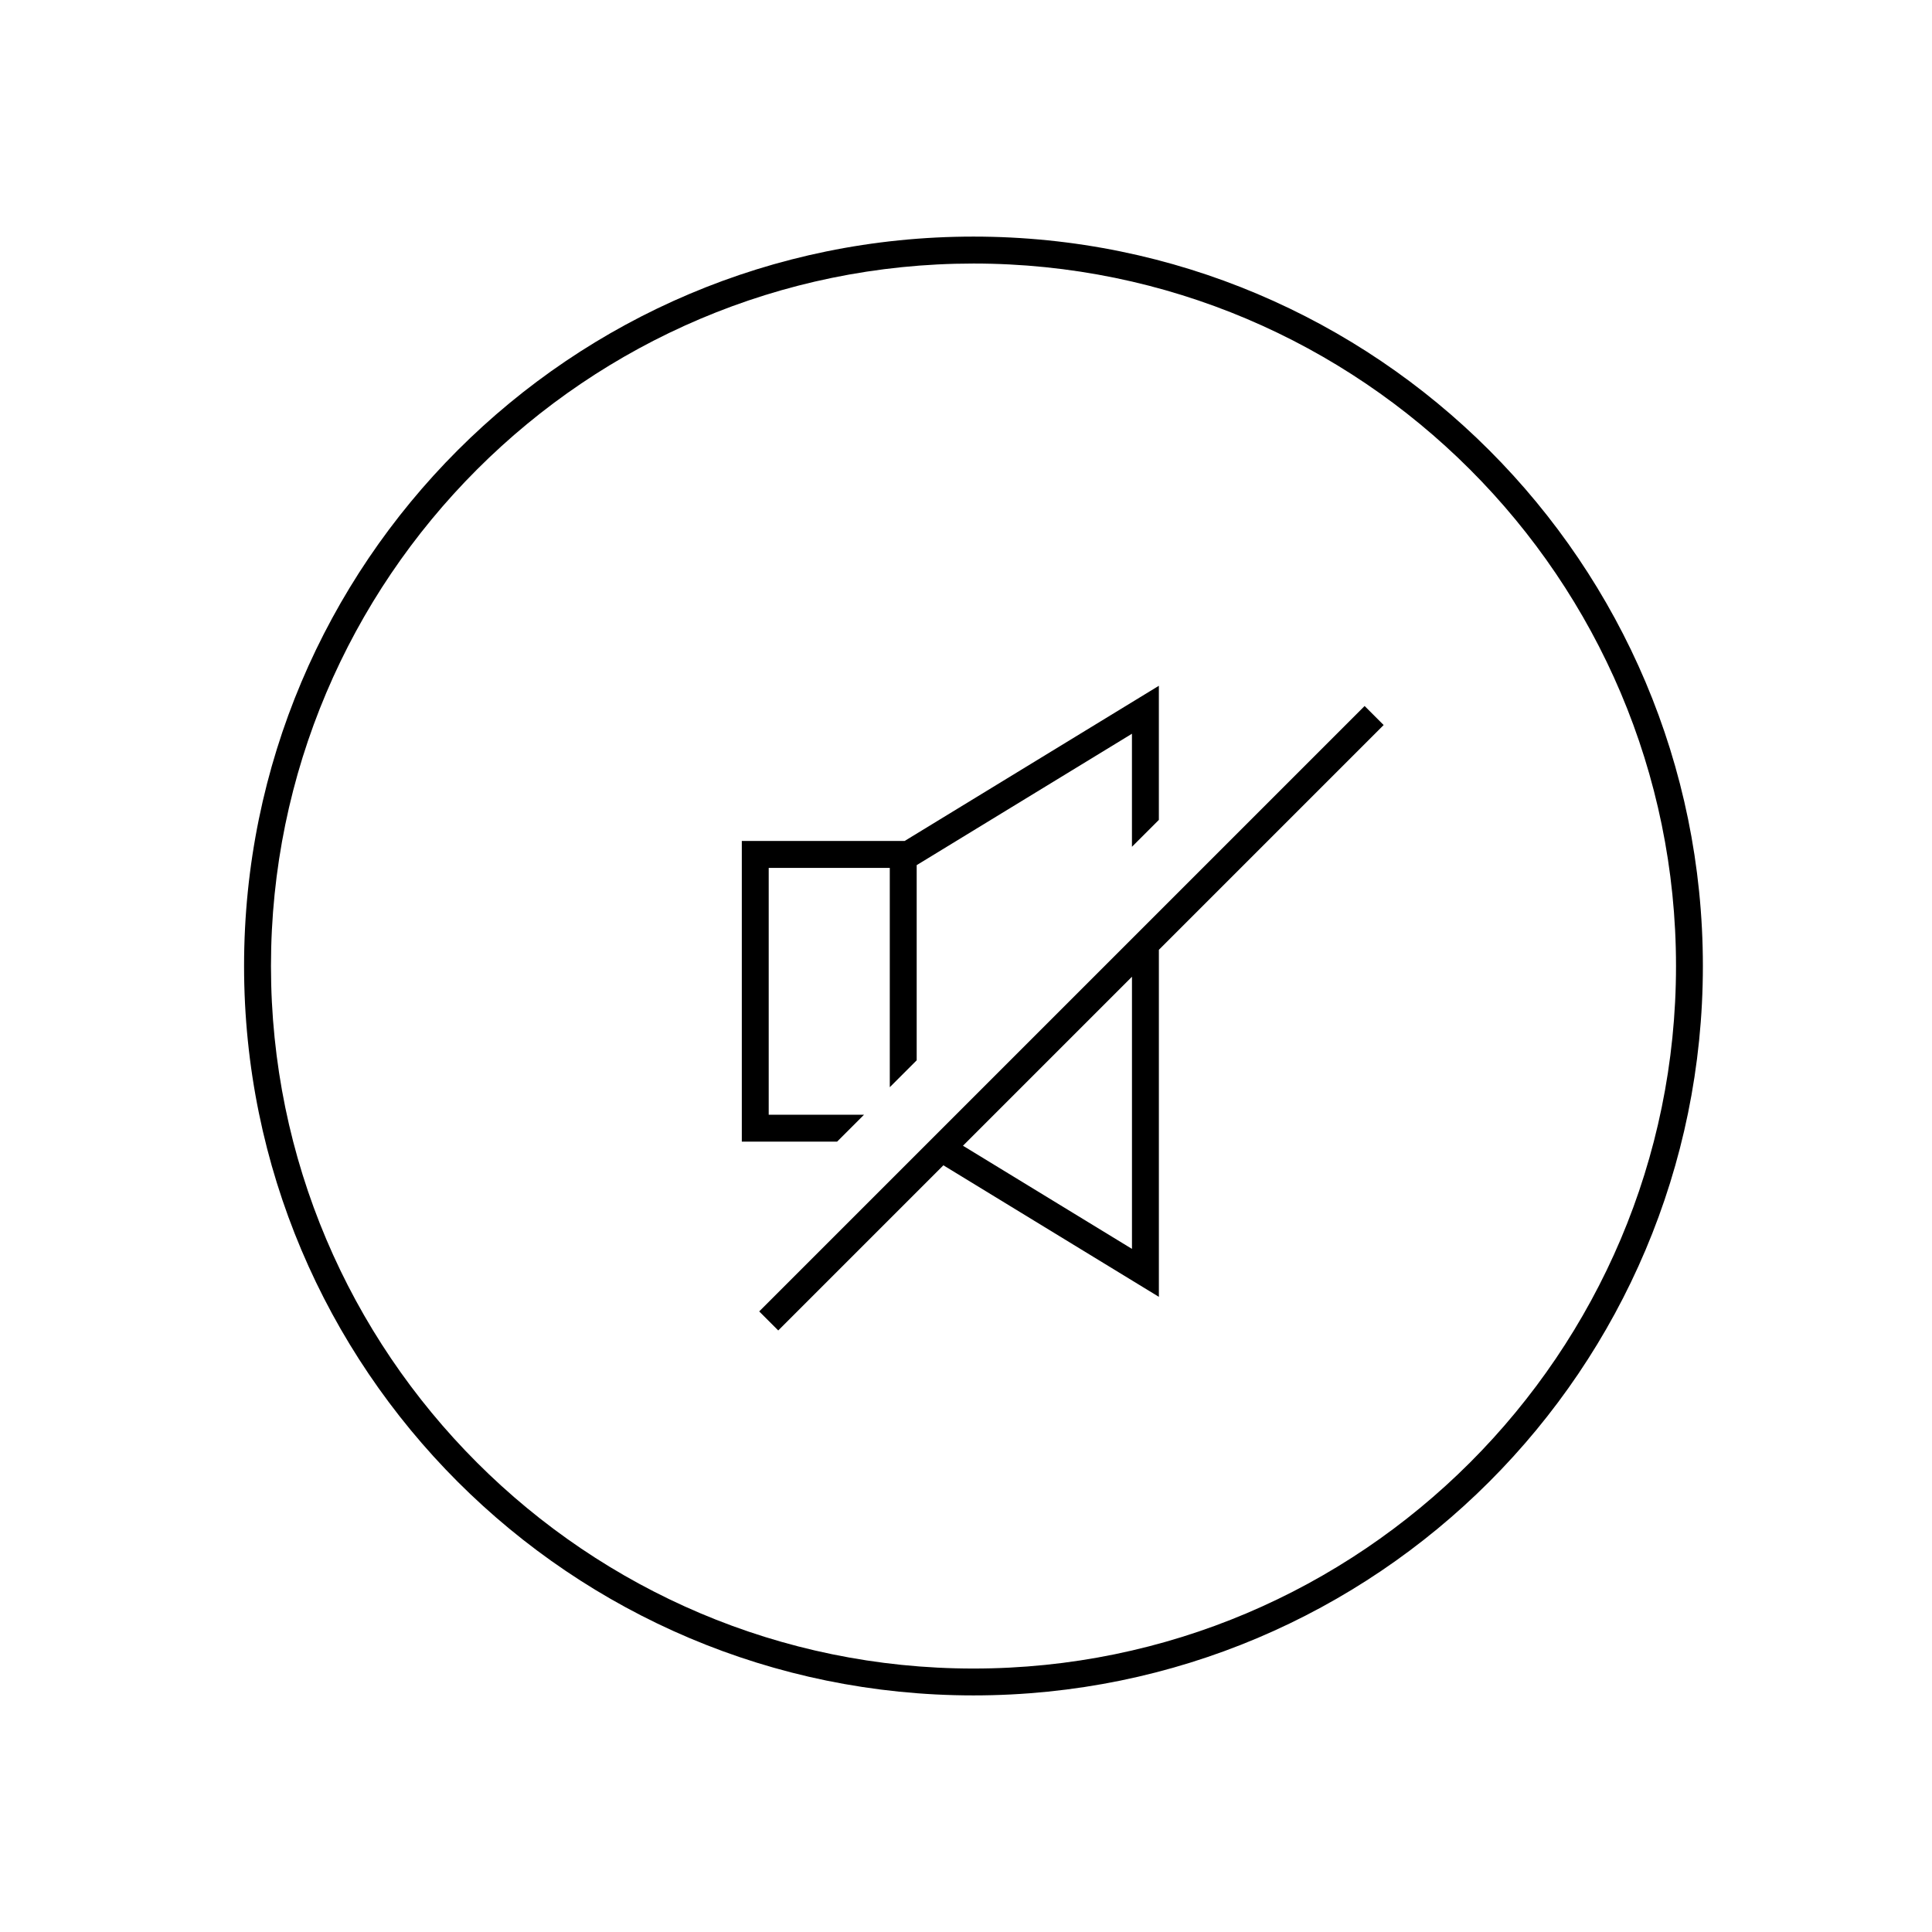
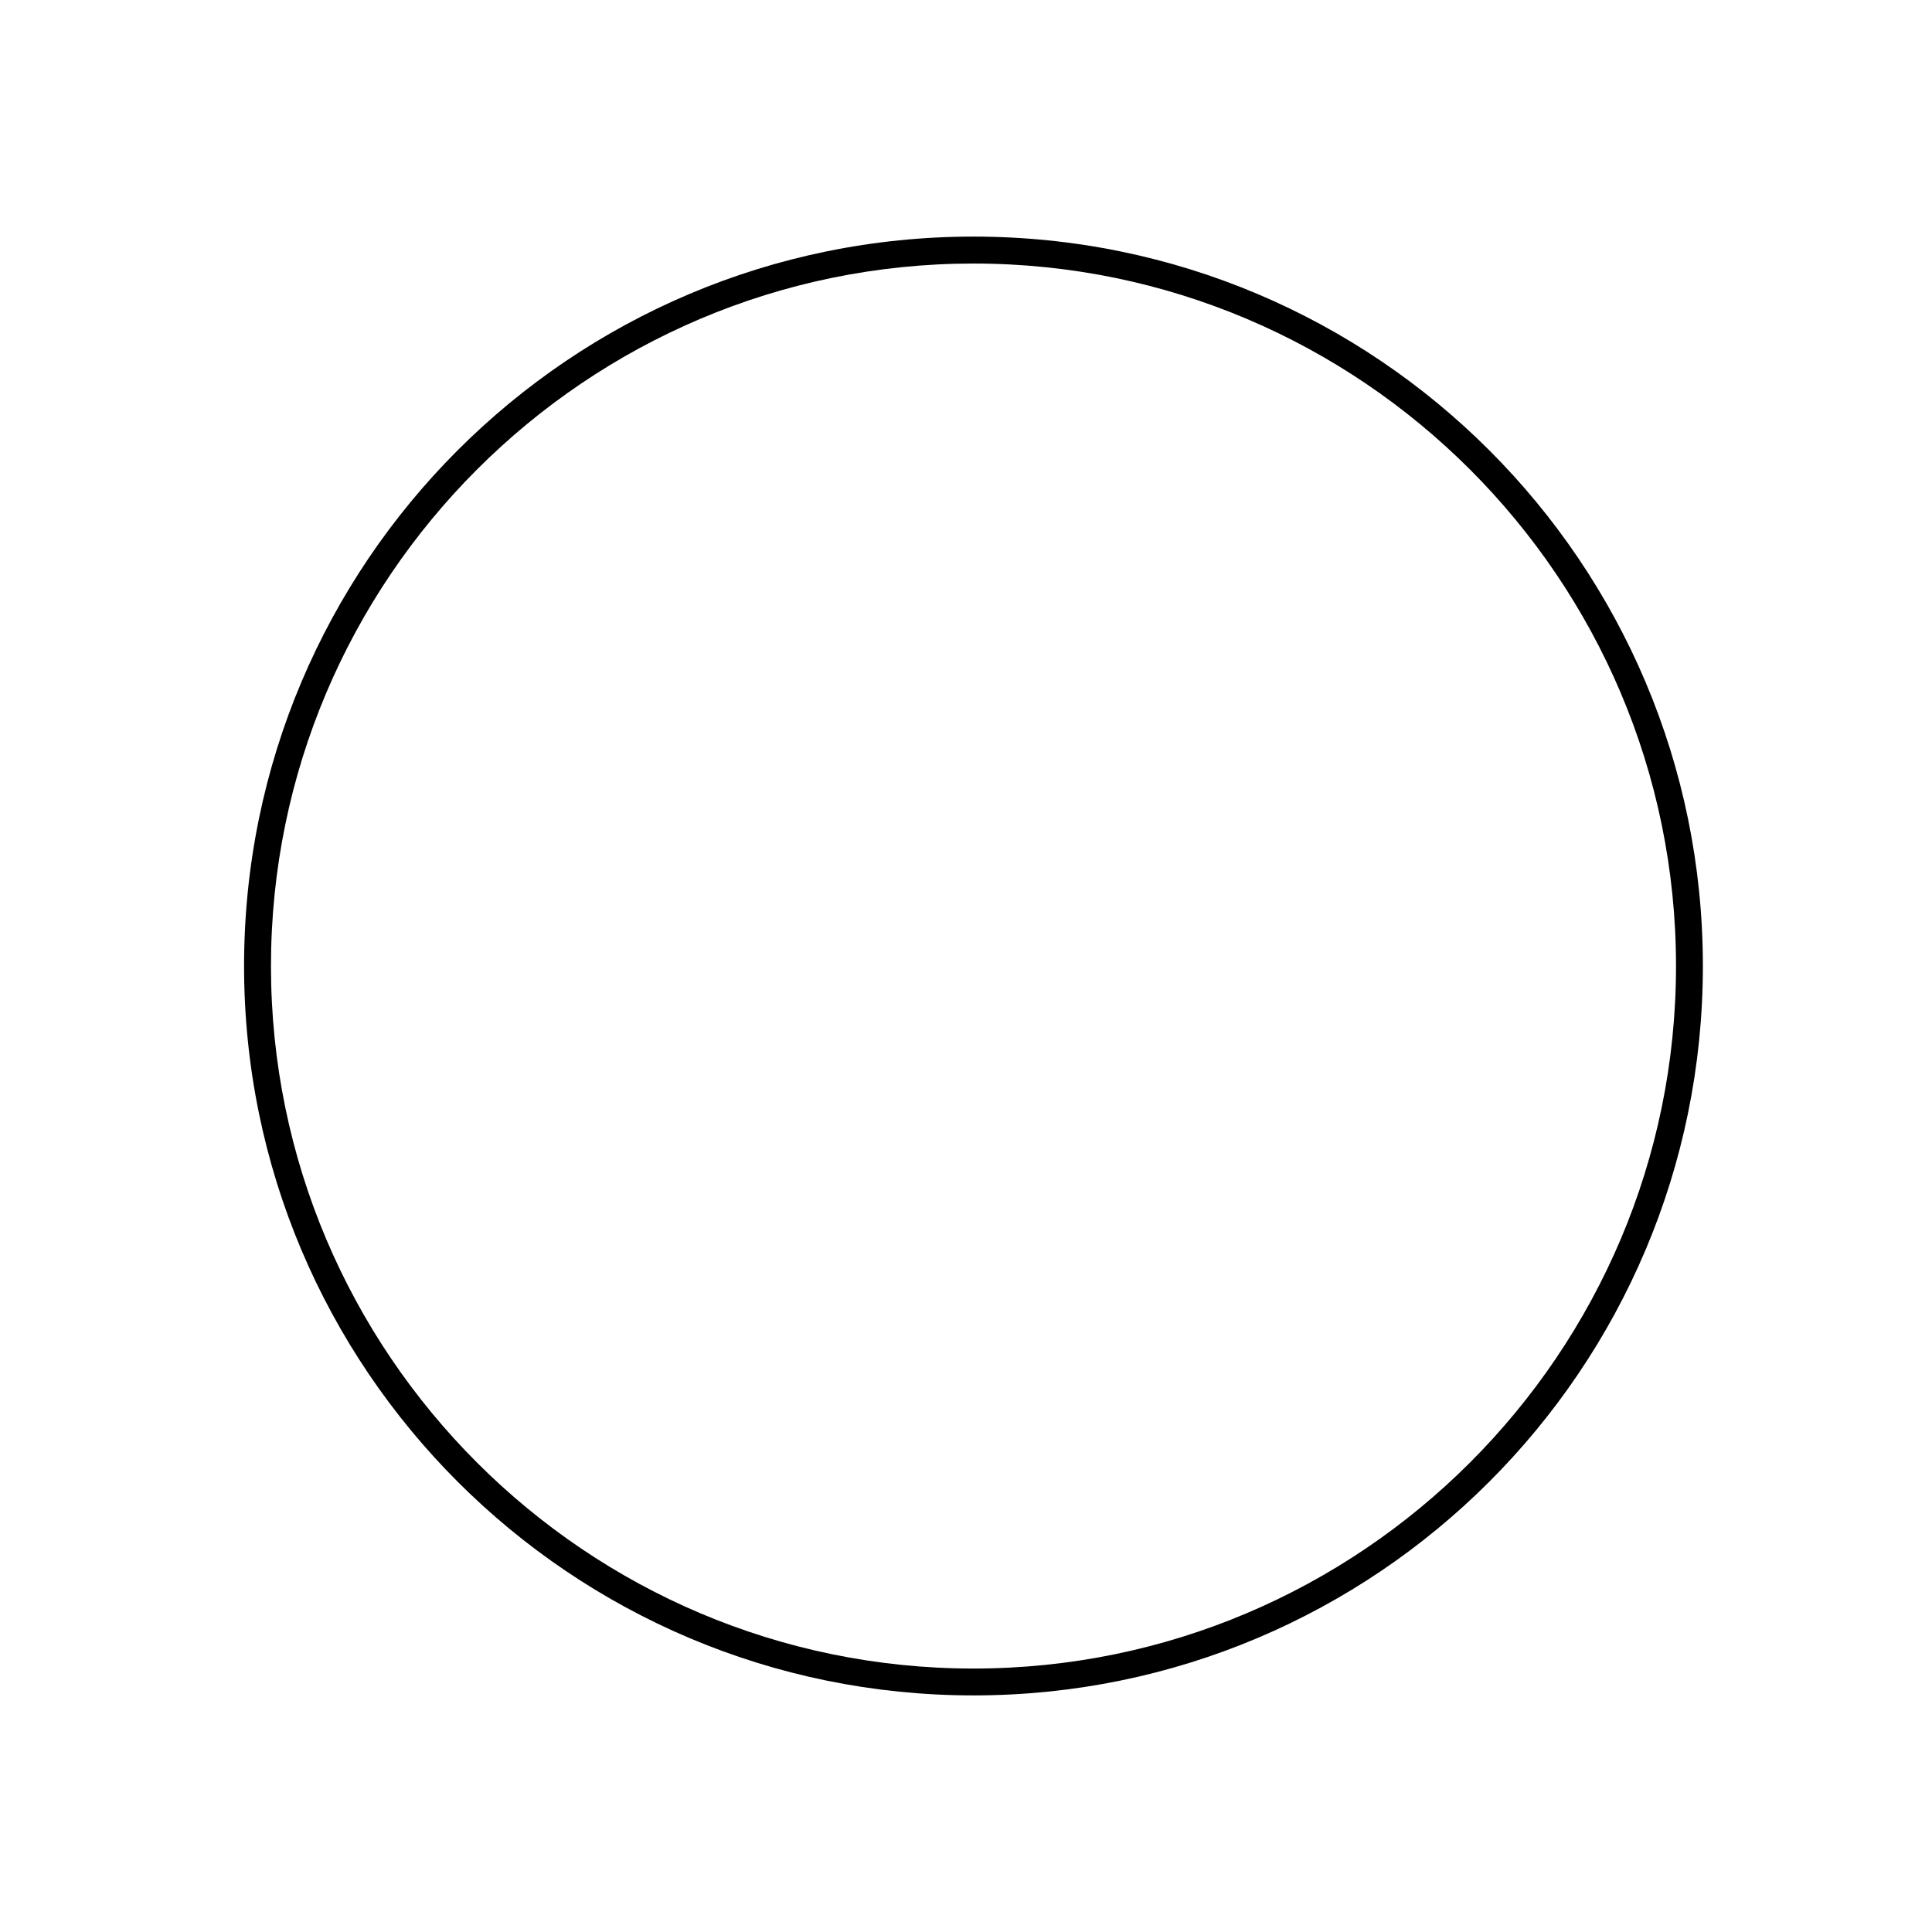
<svg xmlns="http://www.w3.org/2000/svg" fill="#000000" width="800px" height="800px" version="1.1" viewBox="144 144 512 512">
  <g>
    <path d="m401.98 206.7c-106.76 0-193.3 86.543-193.3 193.3 0 106.76 86.543 193.3 193.3 193.3 106.76 0 193.3-86.543 193.3-193.3 0.004-106.75-86.543-193.3-193.3-193.3zm0 379.48c-102.66 0-186.17-83.516-186.17-186.17s83.516-186.17 186.17-186.17c102.66-0.004 186.18 83.516 186.18 186.17s-83.52 186.17-186.18 186.17z" />
-     <path d="m505.64 331.1-160.44 160.44 5.043 5.043 43.766-43.766 57.105 34.859v-91.969l59.566-59.566zm-61.656 143.87-44.789-27.34 44.789-44.789z" />
-     <path d="m372.97 439.42h-25.254v-65.422h32.086v58.125l7.129-7.129v-51.727l0.523-0.316 56.523-34.5v29.957l7.133-7.129v-35.539l-67.371 41.125h-43.152v79.684h25.25z" />
  </g>
</svg>